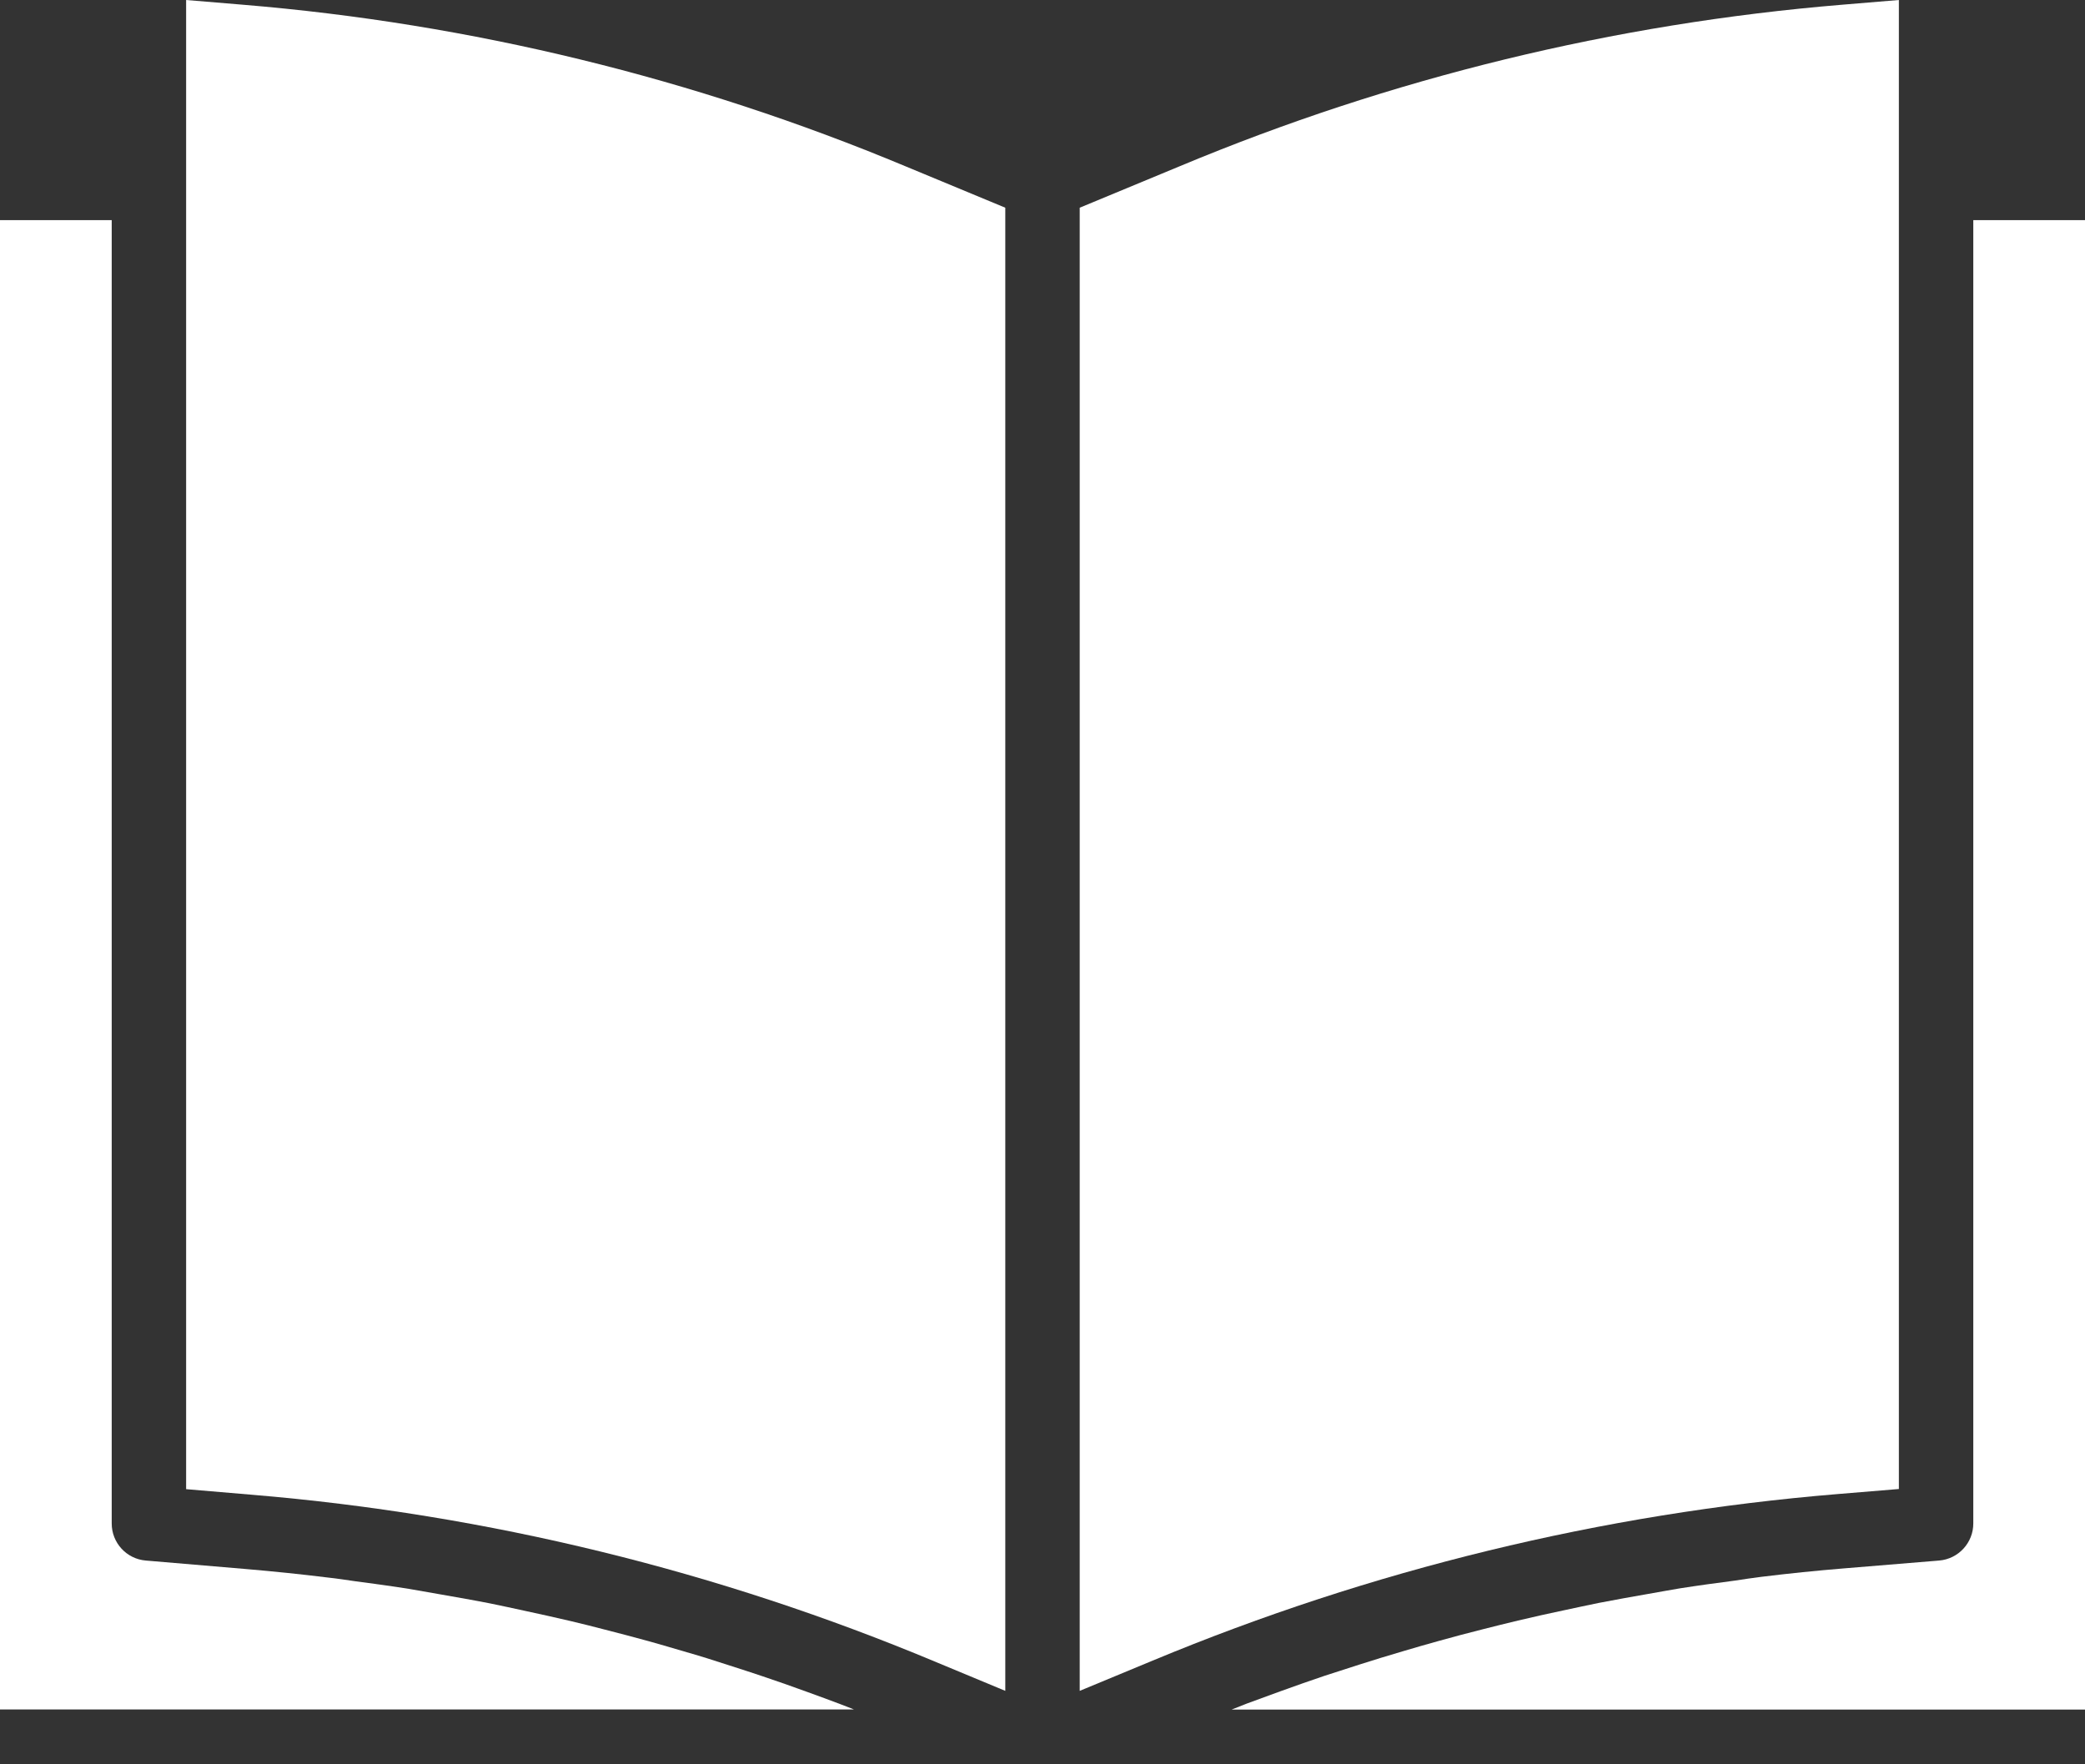
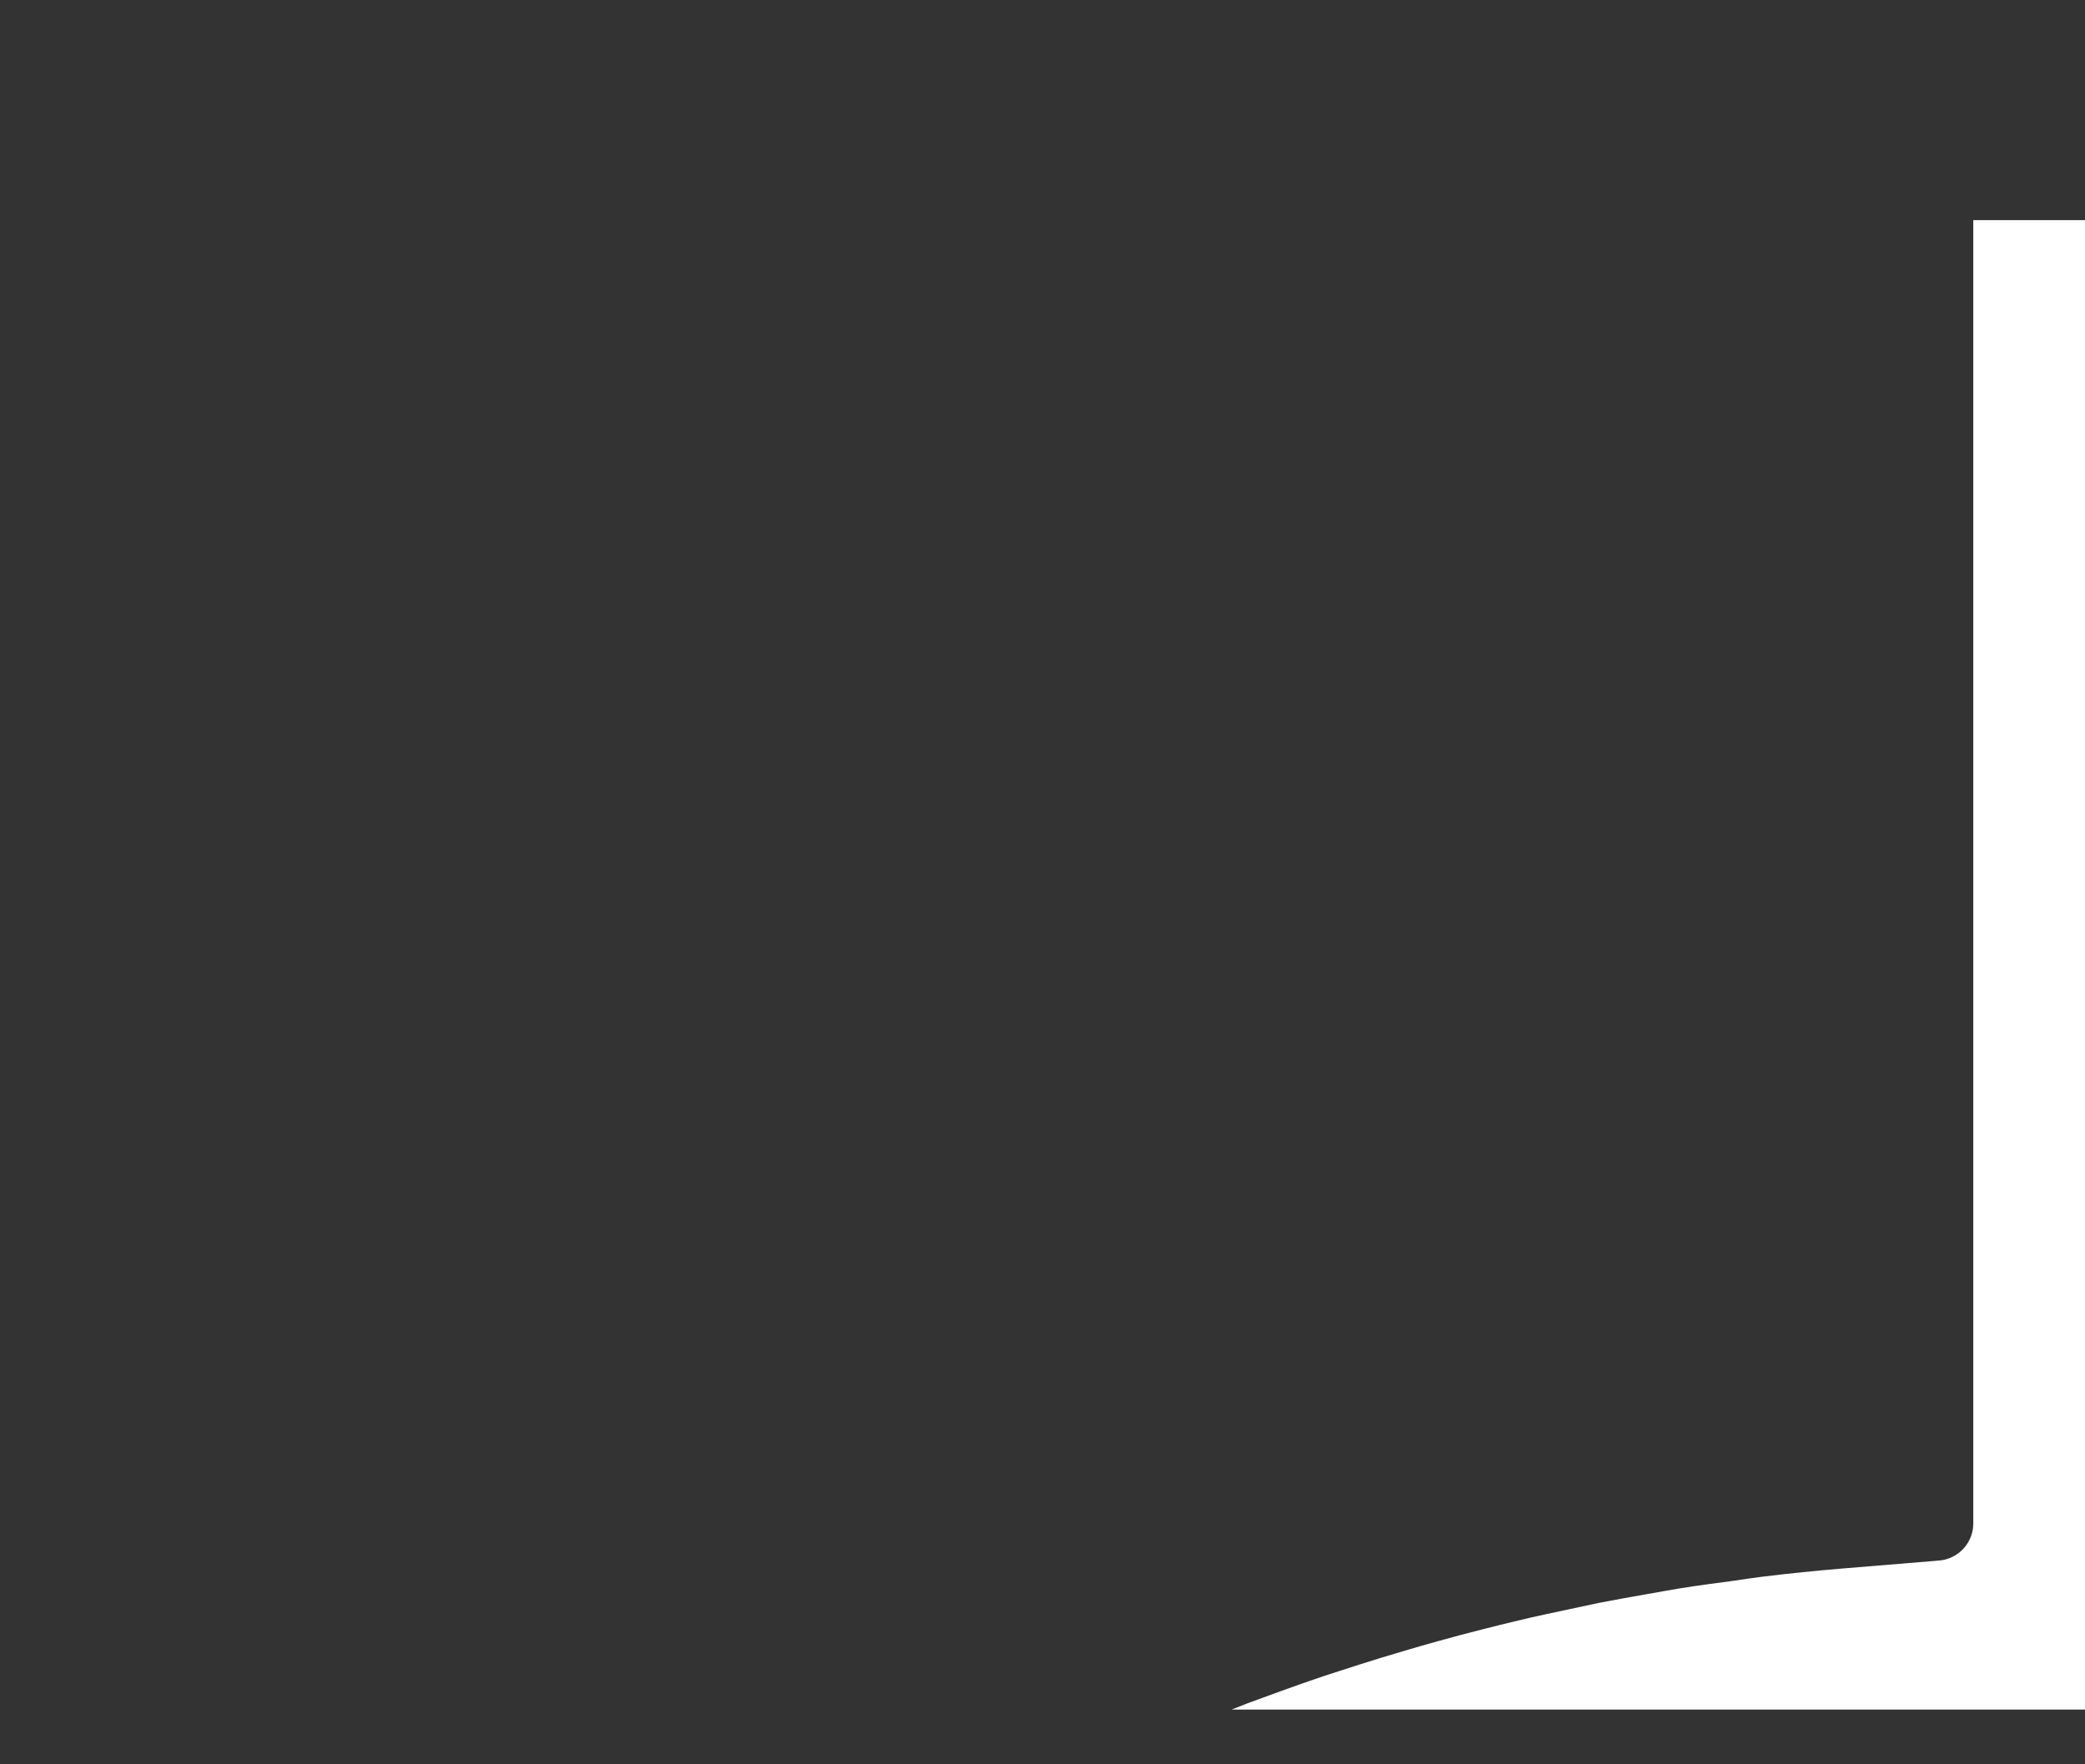
<svg xmlns="http://www.w3.org/2000/svg" width="26" height="22" viewBox="0 0 26 22" fill="none">
  <rect x="0" y="0" width="26" height="22" fill="#333333" stroke="none" />
-   <path d="M23.679 18.567V0L22.97 0.059C20.129 0.294 17.342 0.973 14.711 2.073L13.464 2.59V21.084L14.373 20.707C17.095 19.574 19.977 18.873 22.915 18.63L23.679 18.567Z" fill="white" />
-   <path d="M26 2.745H24.607V18.995C24.608 19.237 24.422 19.439 24.181 19.459L22.992 19.557C22.649 19.585 22.306 19.62 21.965 19.662C21.855 19.675 21.745 19.693 21.635 19.709C21.405 19.739 21.176 19.77 20.947 19.806C20.814 19.828 20.681 19.853 20.548 19.876C20.344 19.912 20.138 19.948 19.934 19.988C19.795 20.016 19.655 20.047 19.513 20.077C19.319 20.118 19.124 20.161 18.931 20.207C18.786 20.241 18.642 20.278 18.498 20.314C18.31 20.361 18.123 20.411 17.936 20.463C17.791 20.503 17.646 20.545 17.501 20.588C17.315 20.643 17.132 20.698 16.949 20.757C16.805 20.803 16.662 20.85 16.518 20.896C16.335 20.958 16.152 21.022 15.97 21.088C15.831 21.138 15.691 21.189 15.549 21.242C15.485 21.267 15.422 21.293 15.359 21.317H26V2.745Z" fill="white" />
-   <path d="M3.03 0.059L2.321 0V18.569L3.146 18.639C6.082 18.884 8.962 19.589 11.68 20.728L12.536 21.084V2.59L11.29 2.073C8.659 0.974 5.872 0.294 3.03 0.059V0.059Z" fill="white" />
-   <path d="M0 2.745V21.316H10.649C10.592 21.294 10.535 21.27 10.477 21.249C10.344 21.198 10.21 21.15 10.076 21.101C9.888 21.032 9.699 20.966 9.509 20.902C9.372 20.856 9.234 20.811 9.096 20.767C8.908 20.705 8.719 20.646 8.529 20.592C8.39 20.551 8.251 20.51 8.112 20.471C7.921 20.418 7.729 20.368 7.538 20.319C7.398 20.283 7.259 20.247 7.117 20.214C6.922 20.168 6.726 20.125 6.531 20.083C6.392 20.053 6.252 20.022 6.113 19.994C5.911 19.954 5.707 19.919 5.504 19.883C5.371 19.86 5.237 19.837 5.104 19.813C4.88 19.777 4.654 19.747 4.429 19.717C4.316 19.701 4.203 19.683 4.089 19.671C3.749 19.629 3.408 19.594 3.068 19.565L1.818 19.459C1.577 19.439 1.392 19.237 1.393 18.995V2.745H0Z" fill="white" />
+   <path d="M26 2.745H24.607V18.995C24.608 19.237 24.422 19.439 24.181 19.459L22.992 19.557C22.649 19.585 22.306 19.62 21.965 19.662C21.855 19.675 21.745 19.693 21.635 19.709C21.405 19.739 21.176 19.77 20.947 19.806C20.814 19.828 20.681 19.853 20.548 19.876C20.344 19.912 20.138 19.948 19.934 19.988C19.319 20.118 19.124 20.161 18.931 20.207C18.786 20.241 18.642 20.278 18.498 20.314C18.31 20.361 18.123 20.411 17.936 20.463C17.791 20.503 17.646 20.545 17.501 20.588C17.315 20.643 17.132 20.698 16.949 20.757C16.805 20.803 16.662 20.85 16.518 20.896C16.335 20.958 16.152 21.022 15.97 21.088C15.831 21.138 15.691 21.189 15.549 21.242C15.485 21.267 15.422 21.293 15.359 21.317H26V2.745Z" fill="white" />
</svg>